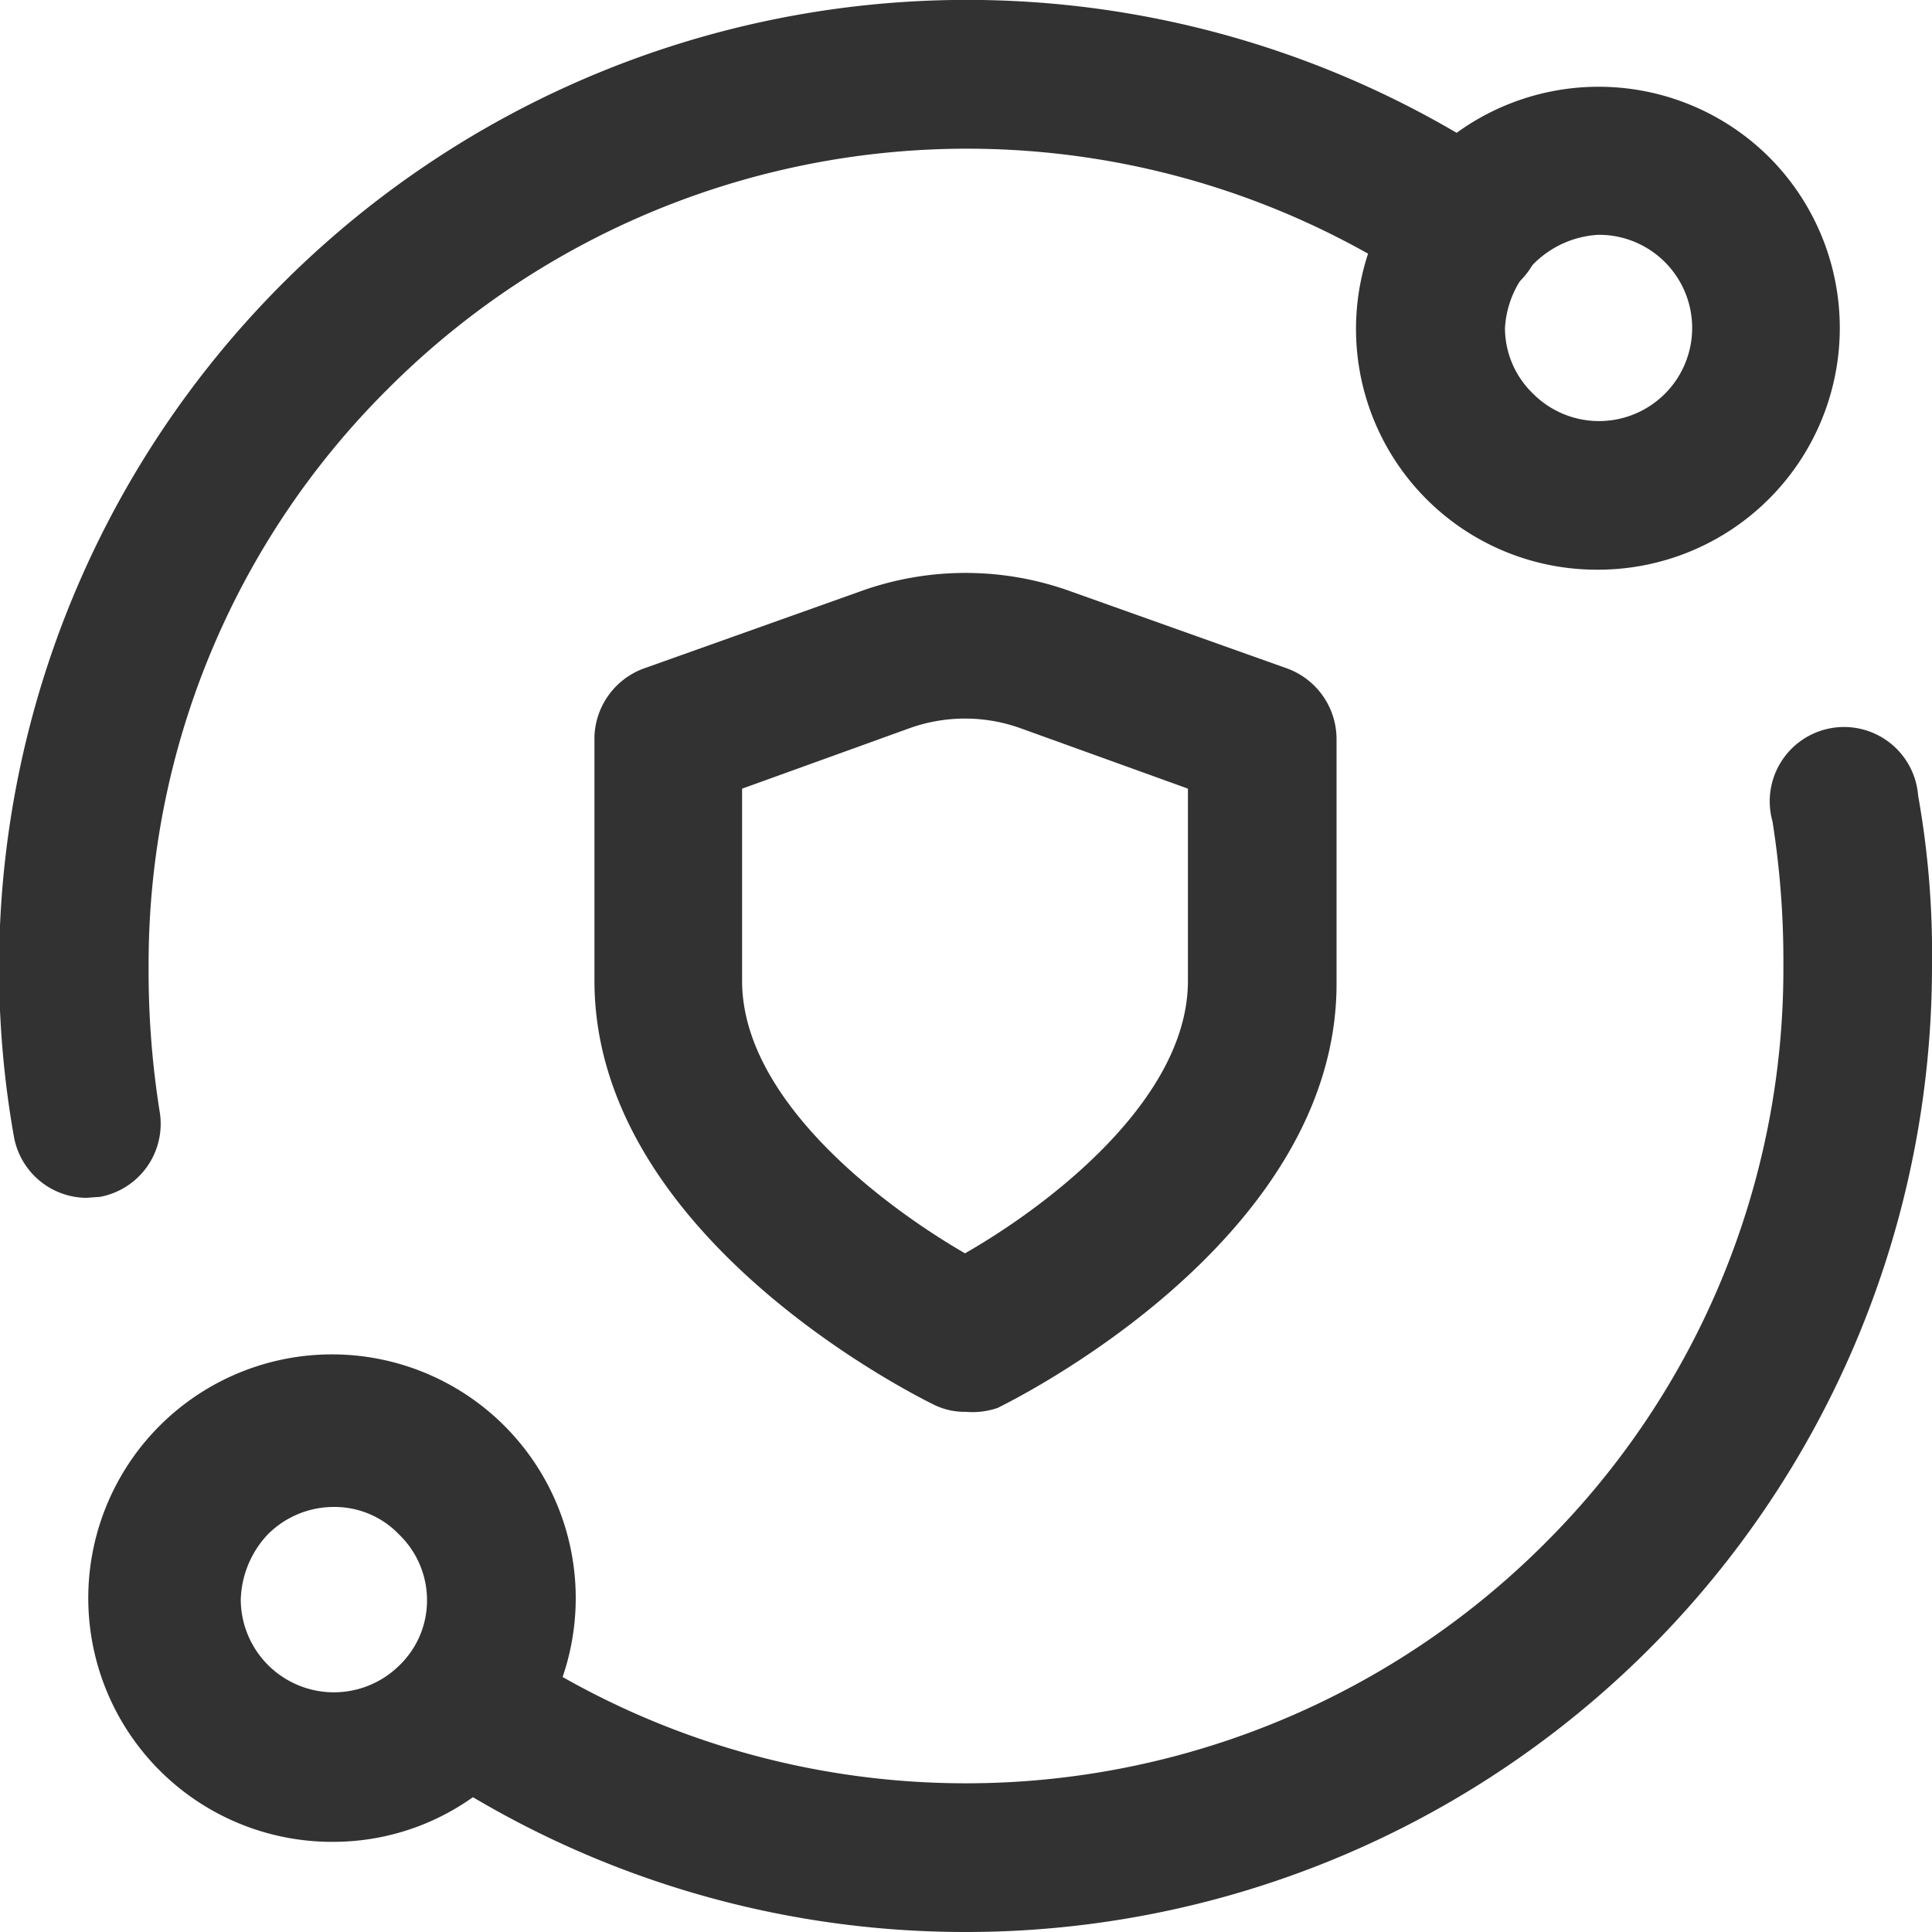
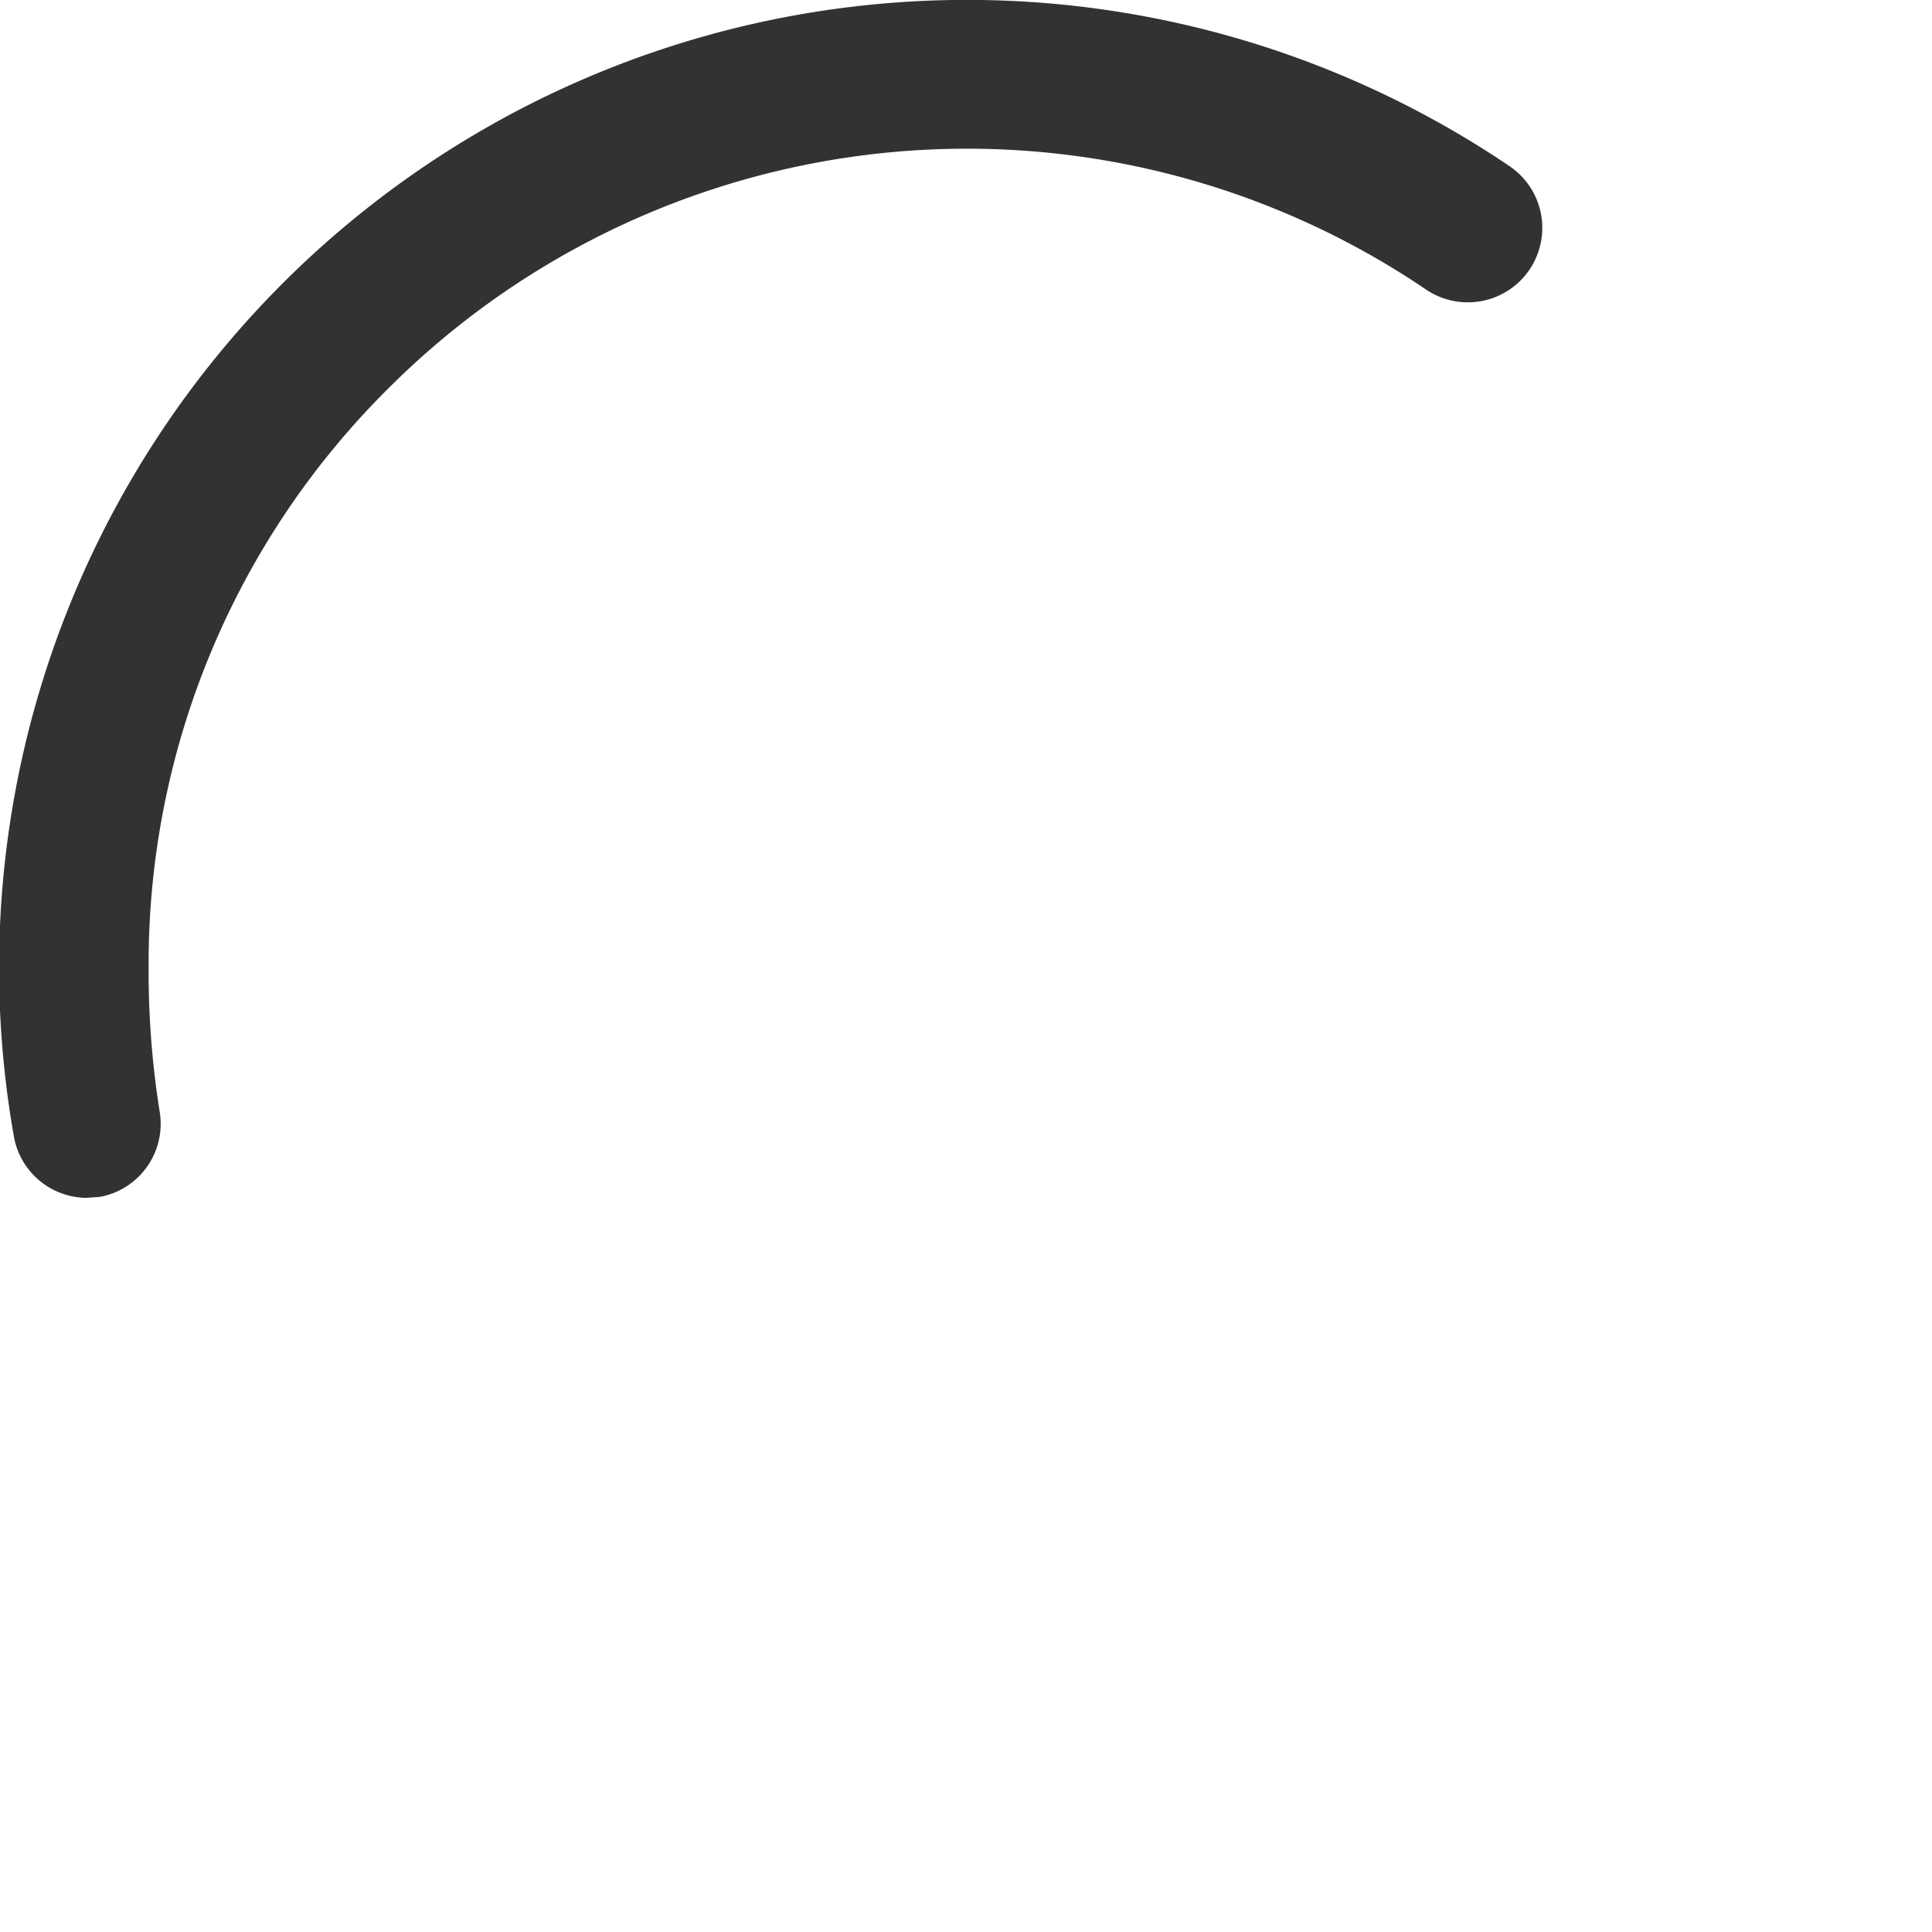
<svg xmlns="http://www.w3.org/2000/svg" id="Capa_1" data-name="Capa 1" viewBox="0 0 19.5 19.5">
  <defs>
    <style>.cls-1{fill:#323232;}</style>
  </defs>
-   <path class="cls-1" d="M18.38,8a2.43,2.43,0,0,1-1.72-4.16,2.44,2.44,0,0,1,3.45,0h0A2.44,2.44,0,0,1,18.38,8Zm0-3.38a1,1,0,0,0-.94.94.92.92,0,0,0,.28.66.94.94,0,1,0,.66-1.6Z" transform="translate(-2.25 -2.25)" />
-   <path class="cls-1" d="M5.62,20.84a2.46,2.46,0,1,1,1.72-.72A2.43,2.43,0,0,1,5.62,20.84Zm0-3.38a.94.94,0,0,0-.67.28,1,1,0,0,0-.27.66.94.94,0,0,0,1.6.66.91.91,0,0,0,.28-.66.92.92,0,0,0-.28-.66A.9.9,0,0,0,5.62,17.46Z" transform="translate(-2.25 -2.25)" />
-   <path class="cls-1" d="M12,21.75a9.75,9.75,0,0,1-5.48-1.68.75.75,0,1,1,.85-1.24,8.26,8.26,0,0,0,10.47-1A8.18,8.18,0,0,0,20.25,12a9,9,0,0,0-.11-1.46.75.75,0,1,1,1.47-.26A9.07,9.07,0,0,1,21.75,12,9.75,9.75,0,0,1,12,21.75Z" transform="translate(-2.25 -2.25)" />
  <path class="cls-1" d="M3.12,14.34a.75.75,0,0,1-.73-.62,9.77,9.77,0,0,1,15.1-9.79.75.75,0,1,1-.85,1.24,8.26,8.26,0,0,0-10.47,1A8.18,8.18,0,0,0,3.75,12a9,9,0,0,0,.11,1.46.75.75,0,0,1-.6.87Z" transform="translate(-2.25 -2.25)" />
-   <path class="cls-1" d="M12,16.5a.71.71,0,0,1-.32-.07c-.14-.07-3.43-1.68-3.43-4.28V9.68A.76.76,0,0,1,8.74,9l2.19-.78a3.12,3.12,0,0,1,2.13,0L15.25,9a.76.76,0,0,1,.49.71v2.47c0,2.6-3.28,4.21-3.42,4.28A.78.78,0,0,1,12,16.5ZM9.74,10.21v1.94c0,1.2,1.42,2.27,2.25,2.75.84-.48,2.25-1.55,2.25-2.75V10.21L12.55,9.6a1.66,1.66,0,0,0-1.12,0Z" transform="translate(-2.25 -2.25)" />
</svg>